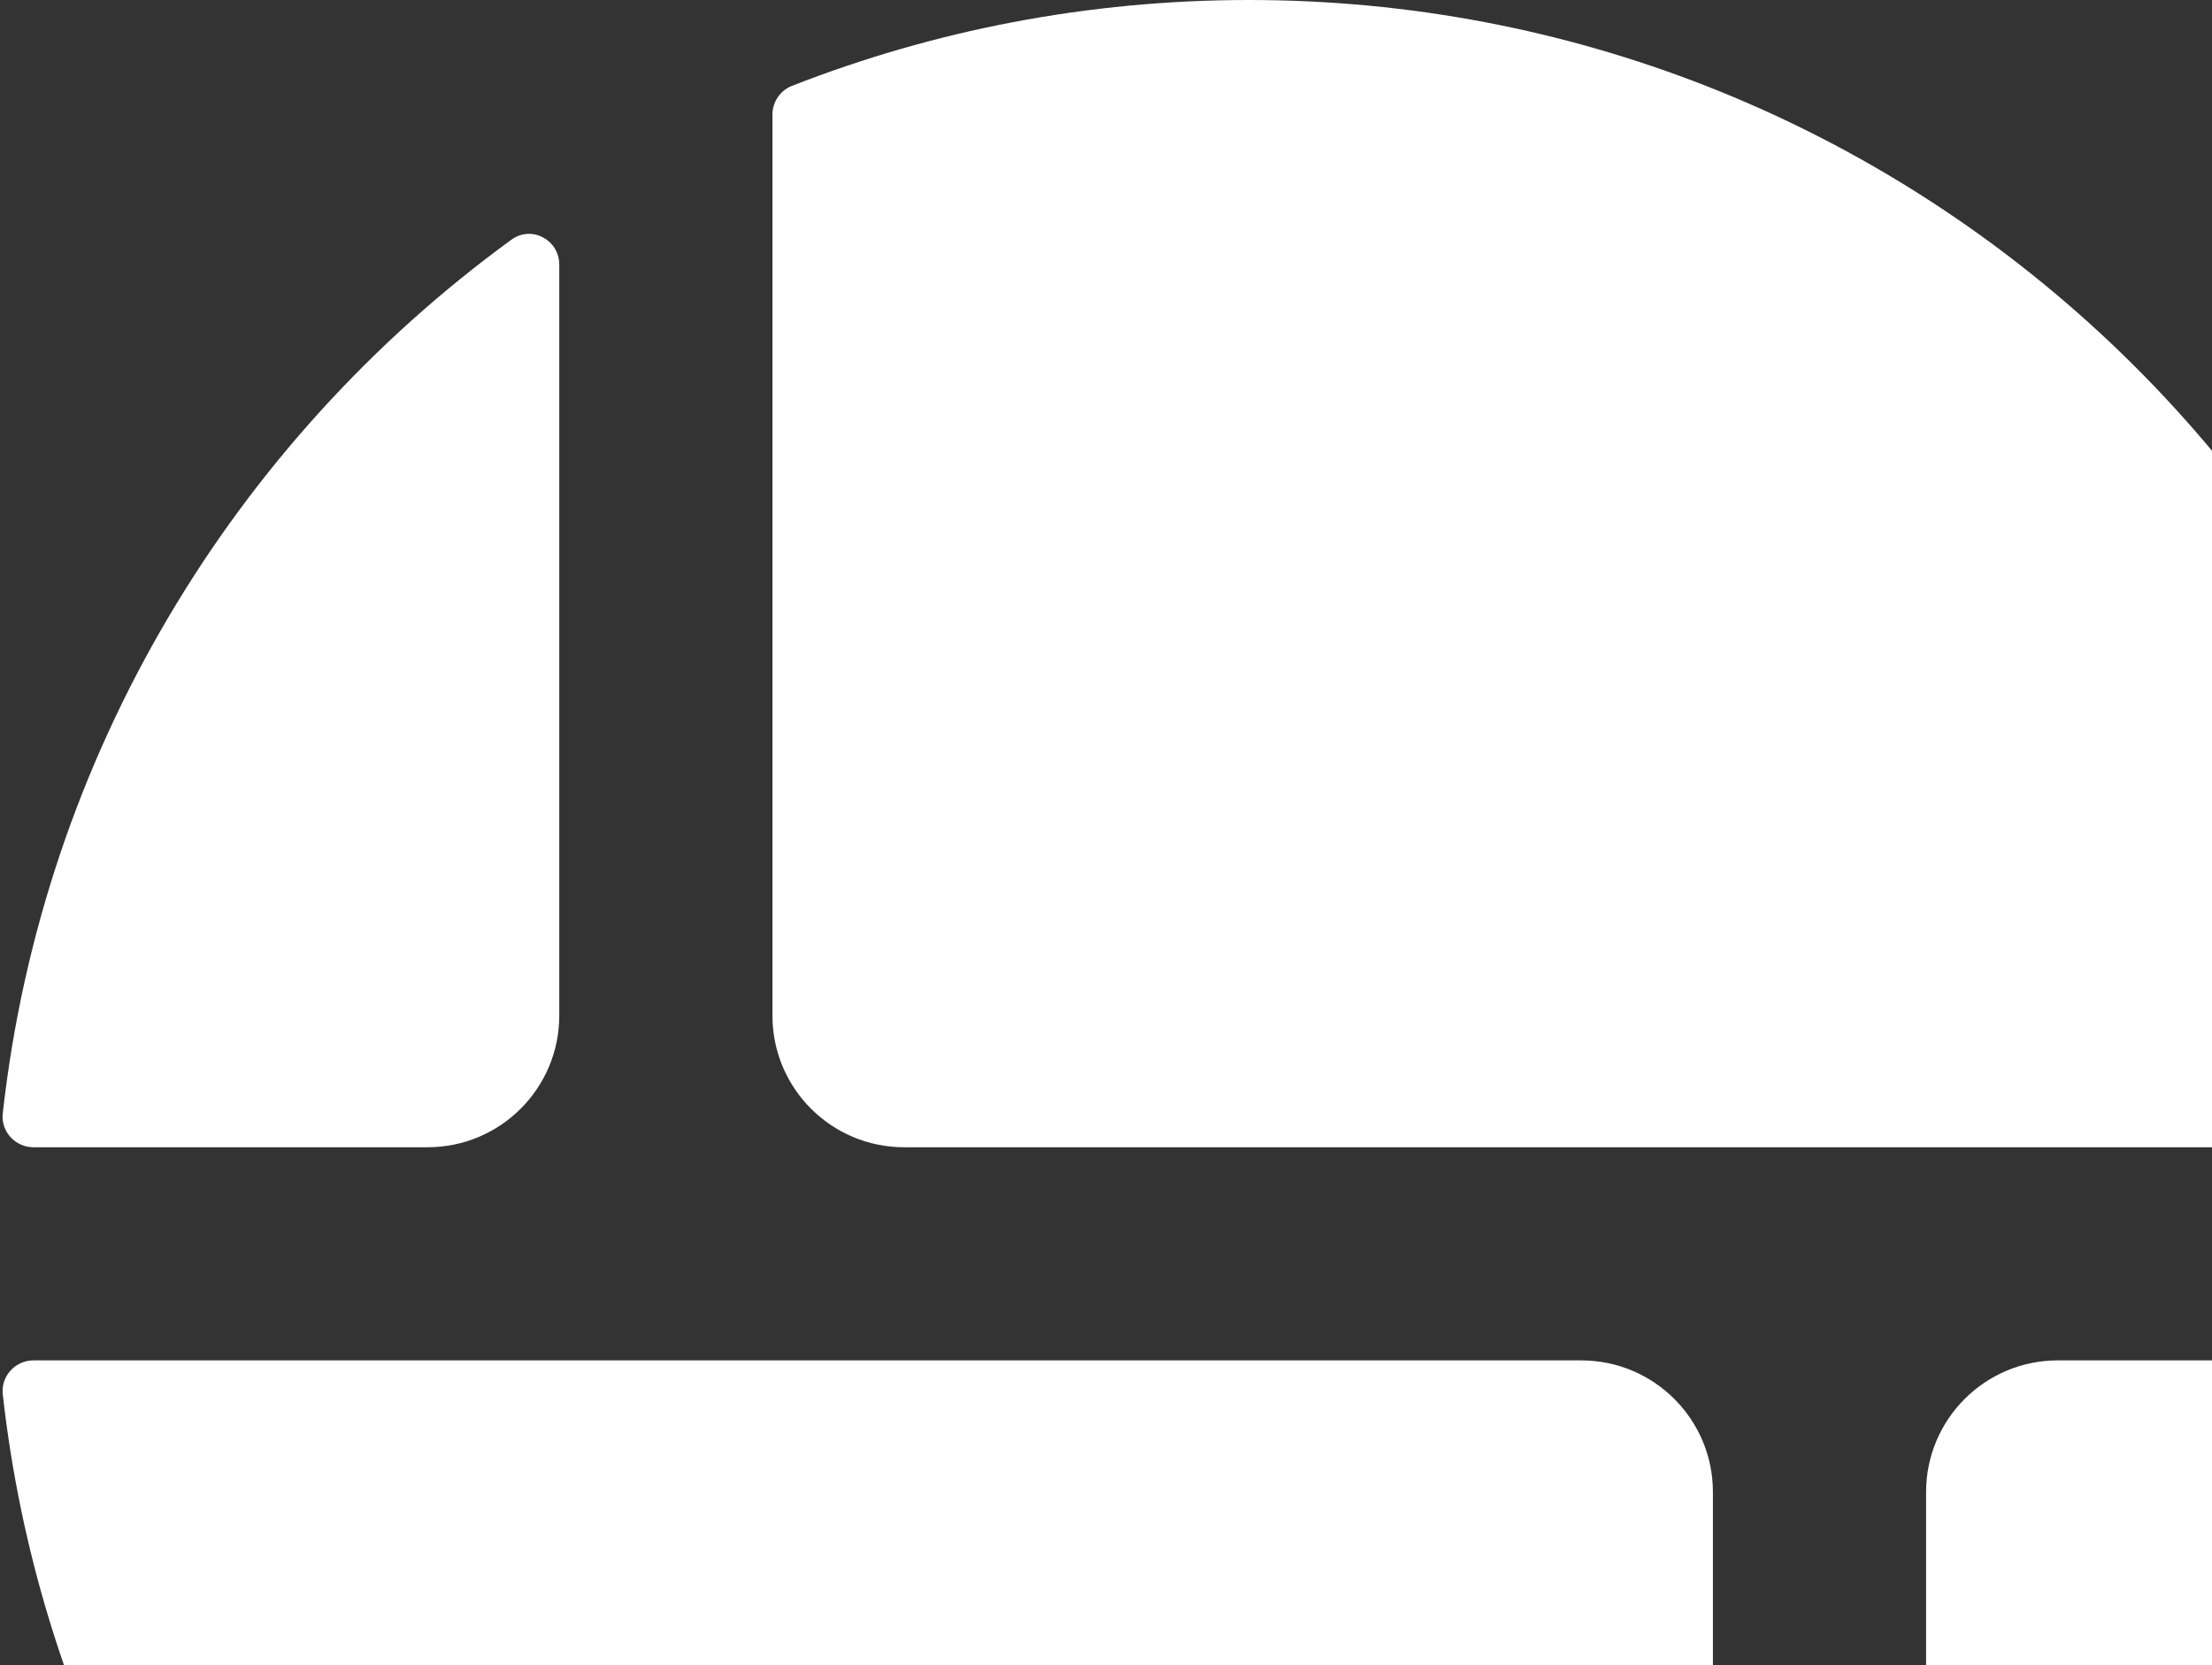
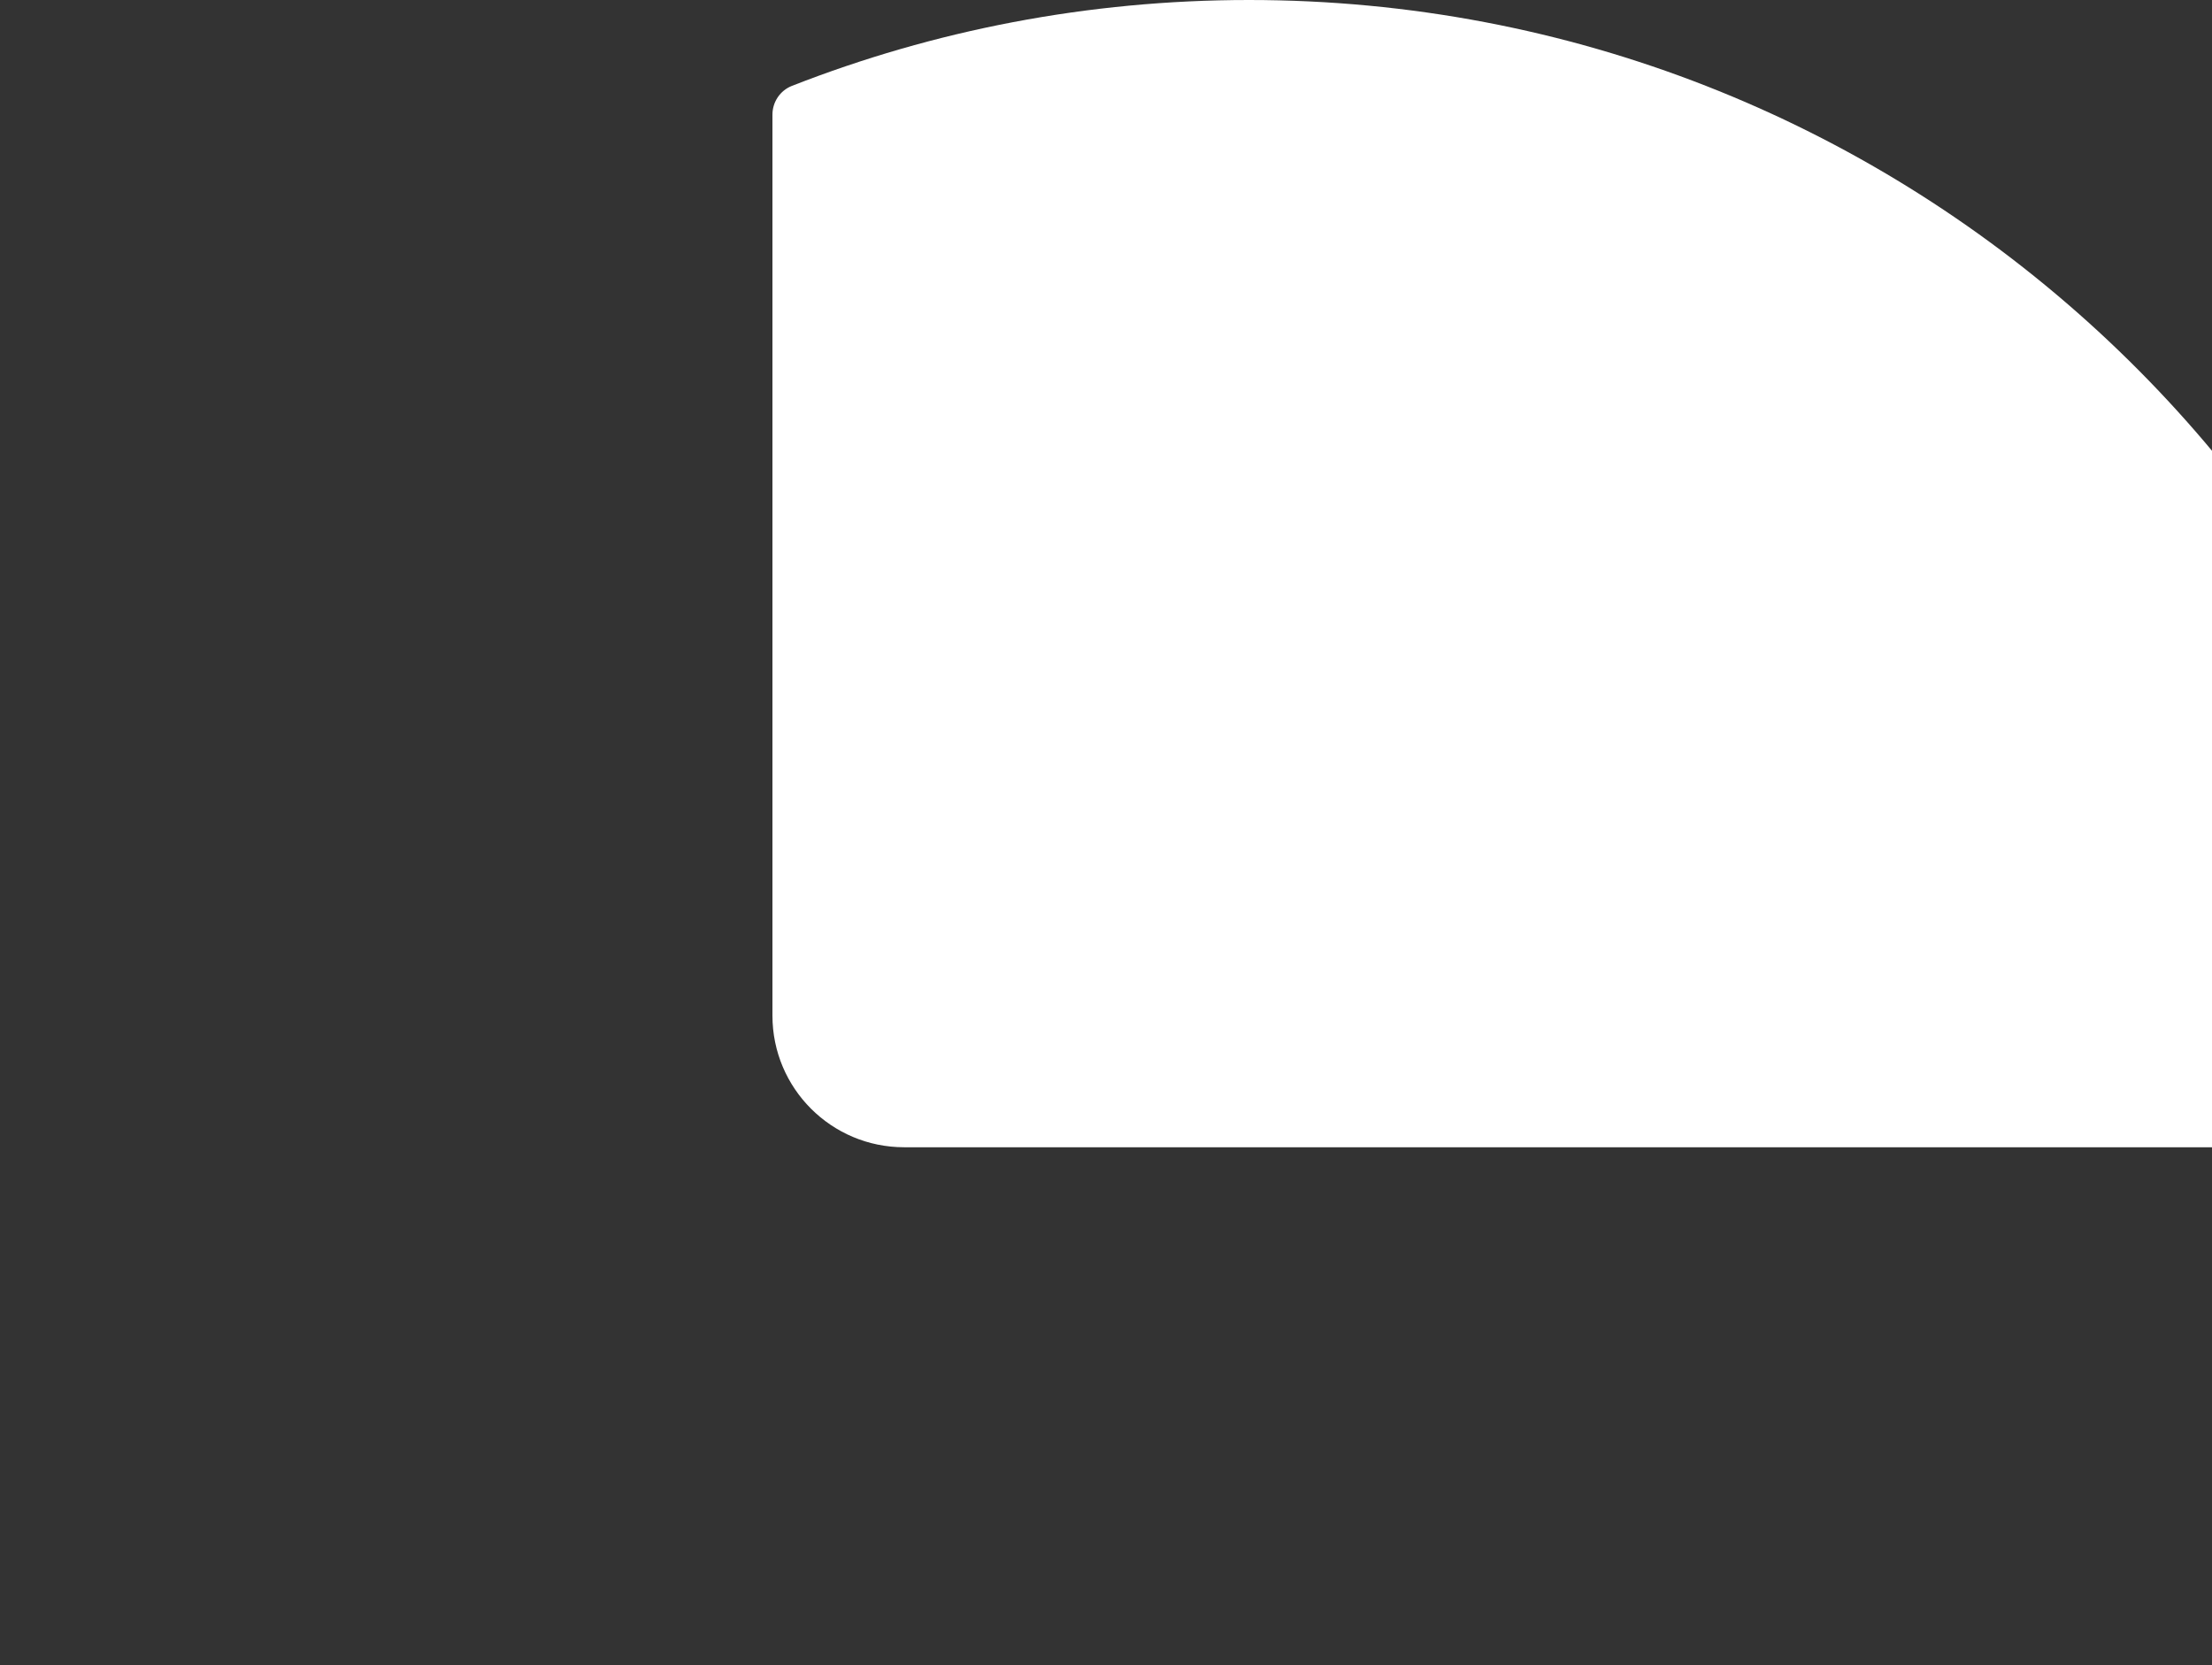
<svg xmlns="http://www.w3.org/2000/svg" width="441" height="332" viewBox="0 0 441 332" fill="none">
  <rect x="0" y="0" width="441" height="332" fill="#333333" stroke="none" />
-   <path d="M111.499 52.787C111.499 47.809 105.982 44.862 101.958 47.793C46.667 88.069 8.527 150.47 0.552 221.983C0.146 225.619 3.029 228.75 6.688 228.75H85.249C99.747 228.75 111.499 216.997 111.499 202.5V52.787Z" fill="white" />
-   <path d="M6.688 271.25C3.029 271.25 0.147 274.393 0.553 278.029C14.485 402.907 120.404 500 248.999 500C280.179 500 310.025 494.292 337.55 483.864C339.943 482.958 341.499 480.651 341.499 478.092V297.5C341.499 283.003 329.747 271.25 315.249 271.25L6.688 271.25Z" fill="white" />
-   <path d="M383.999 449.005C383.999 453.95 389.452 456.905 393.485 454.044C450.155 413.843 489.35 350.626 497.447 278.018C497.852 274.382 494.969 271.25 491.311 271.25H410.249C395.752 271.25 383.999 283.003 383.999 297.5V449.005Z" fill="white" />
  <path d="M491.311 228.75C494.969 228.75 497.851 225.607 497.446 221.971C483.514 97.093 377.595 0 248.999 0C216.85 0 186.118 6.069 157.886 17.123C155.526 18.047 153.999 20.337 153.999 22.87V202.5C153.999 216.997 165.752 228.75 180.249 228.75L491.311 228.75Z" fill="white" />
</svg>